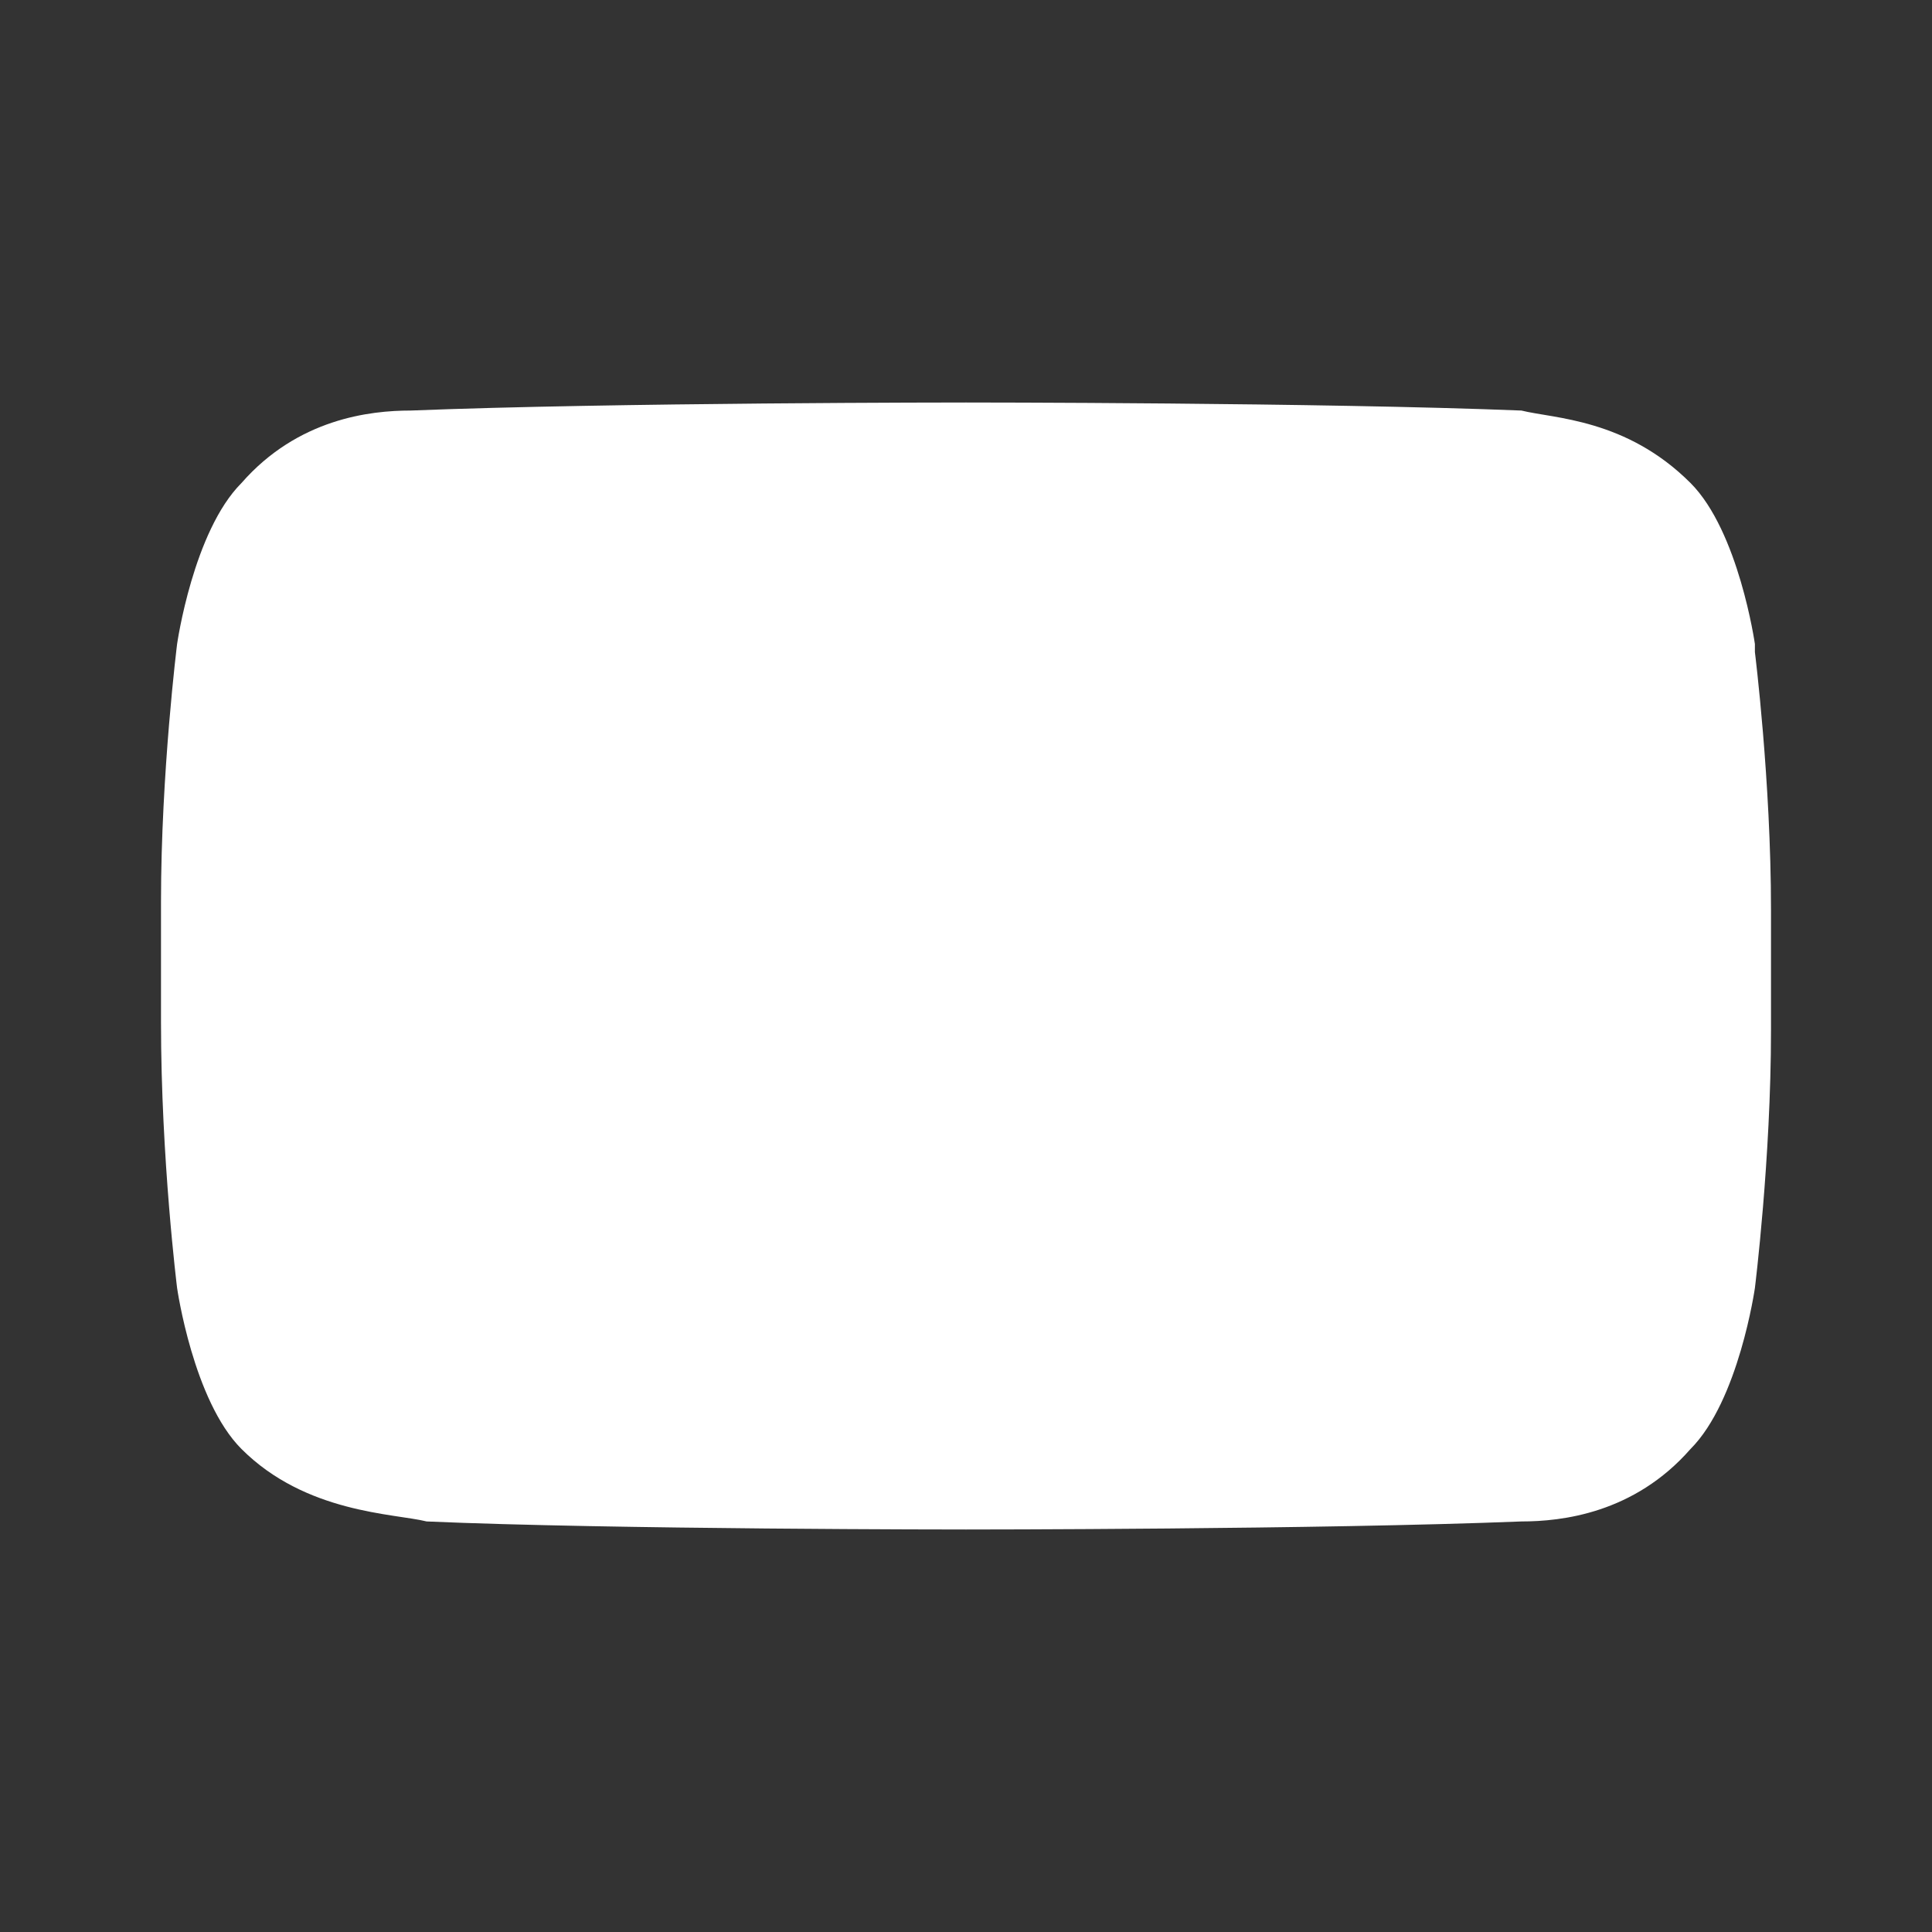
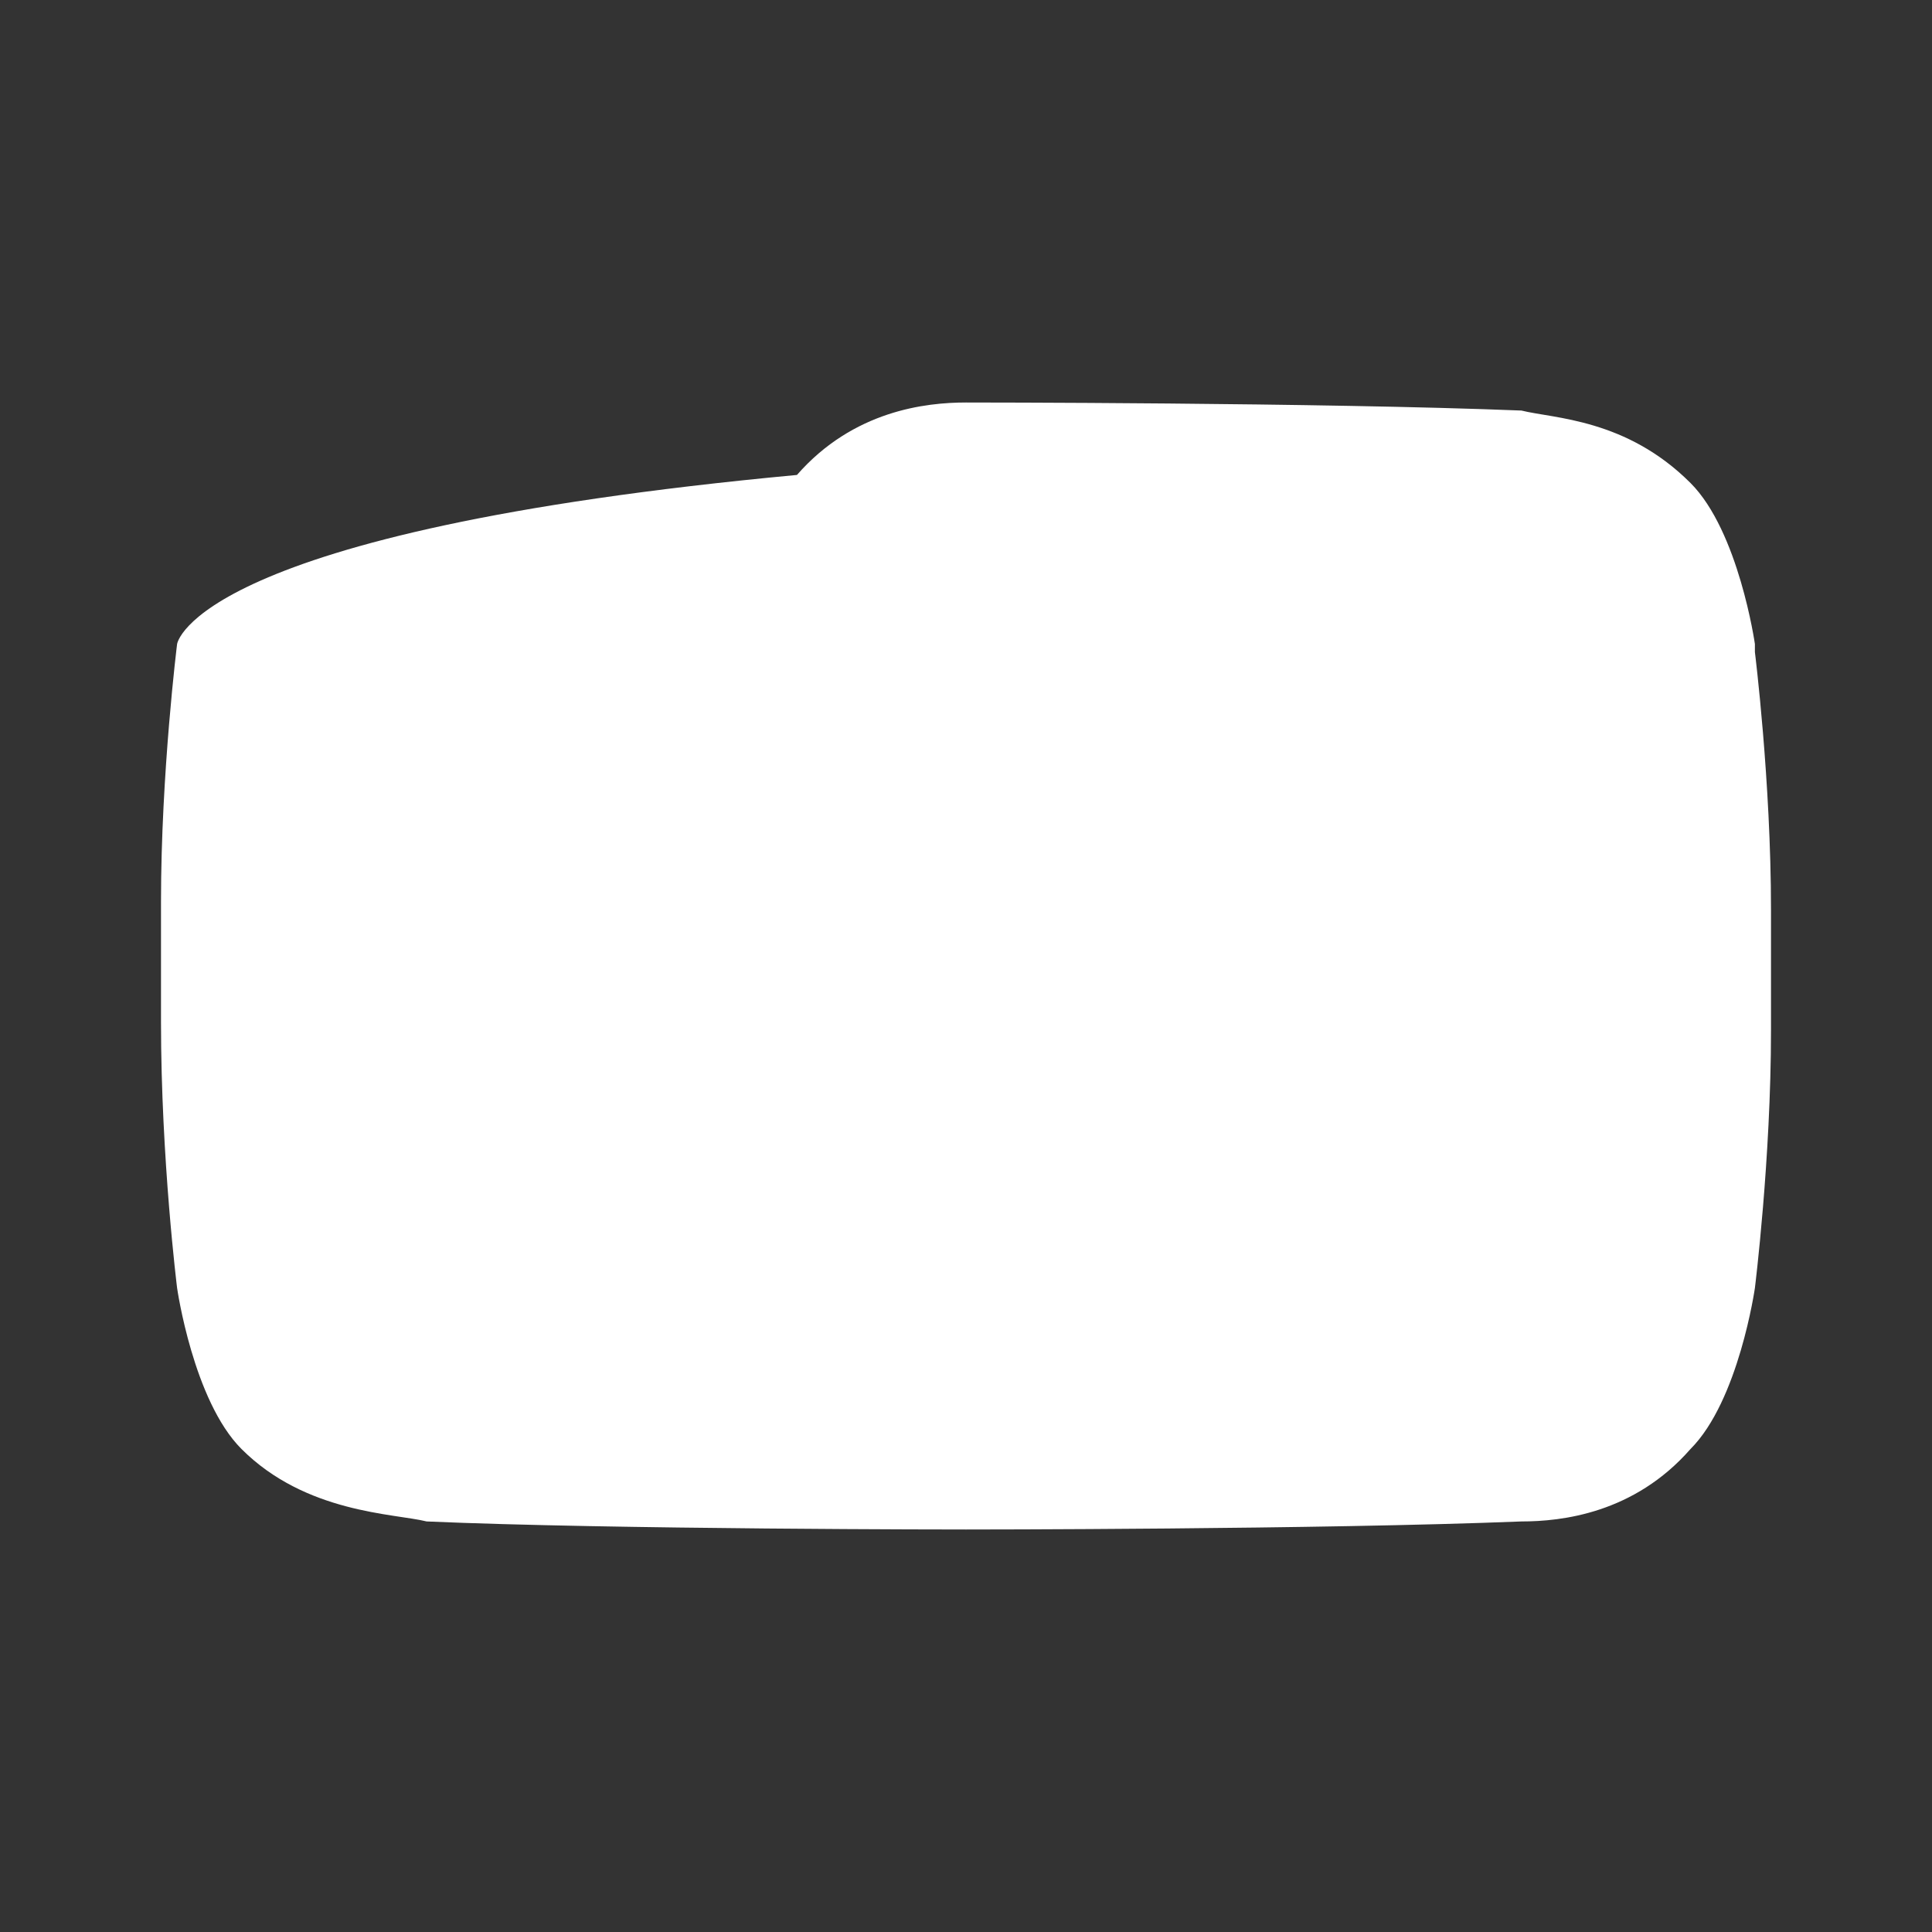
<svg xmlns="http://www.w3.org/2000/svg" viewBox="0 0 24 24" fill="white">
  <rect x="0" y="0" width="24" height="24" fill="#333333" stroke="none" />
-   <path d="M10 15l5.2-3-5.2-3v6zM21.8 8s-.2-1.4-.8-2c-.8-.8-1.7-.8-2.1-.9C16.4 5 12 5 12 5h0s-4.4 0-6.9.1c-.5 0-1.4.1-2.1.9C2.4 6.6 2.2 8 2.2 8S2 9.6 2 11.2v1.5C2 14.4 2.2 16 2.2 16s.2 1.4.8 2c.8.8 1.9.8 2.3.9C7.6 19 12 19 12 19s4.4 0 6.9-.1c.5 0 1.4-.1 2.1-.9.6-.6.8-2 .8-2s.2-1.6.2-3.2v-1.5c0-1.6-.2-3.2-.2-3.2z" />
+   <path d="M10 15l5.2-3-5.2-3v6zM21.8 8s-.2-1.4-.8-2c-.8-.8-1.7-.8-2.1-.9C16.4 5 12 5 12 5h0c-.5 0-1.4.1-2.1.9C2.4 6.6 2.2 8 2.2 8S2 9.6 2 11.2v1.5C2 14.4 2.2 16 2.2 16s.2 1.4.8 2c.8.8 1.9.8 2.3.9C7.6 19 12 19 12 19s4.4 0 6.9-.1c.5 0 1.4-.1 2.1-.9.6-.6.8-2 .8-2s.2-1.6.2-3.2v-1.5c0-1.6-.2-3.2-.2-3.2z" />
</svg>